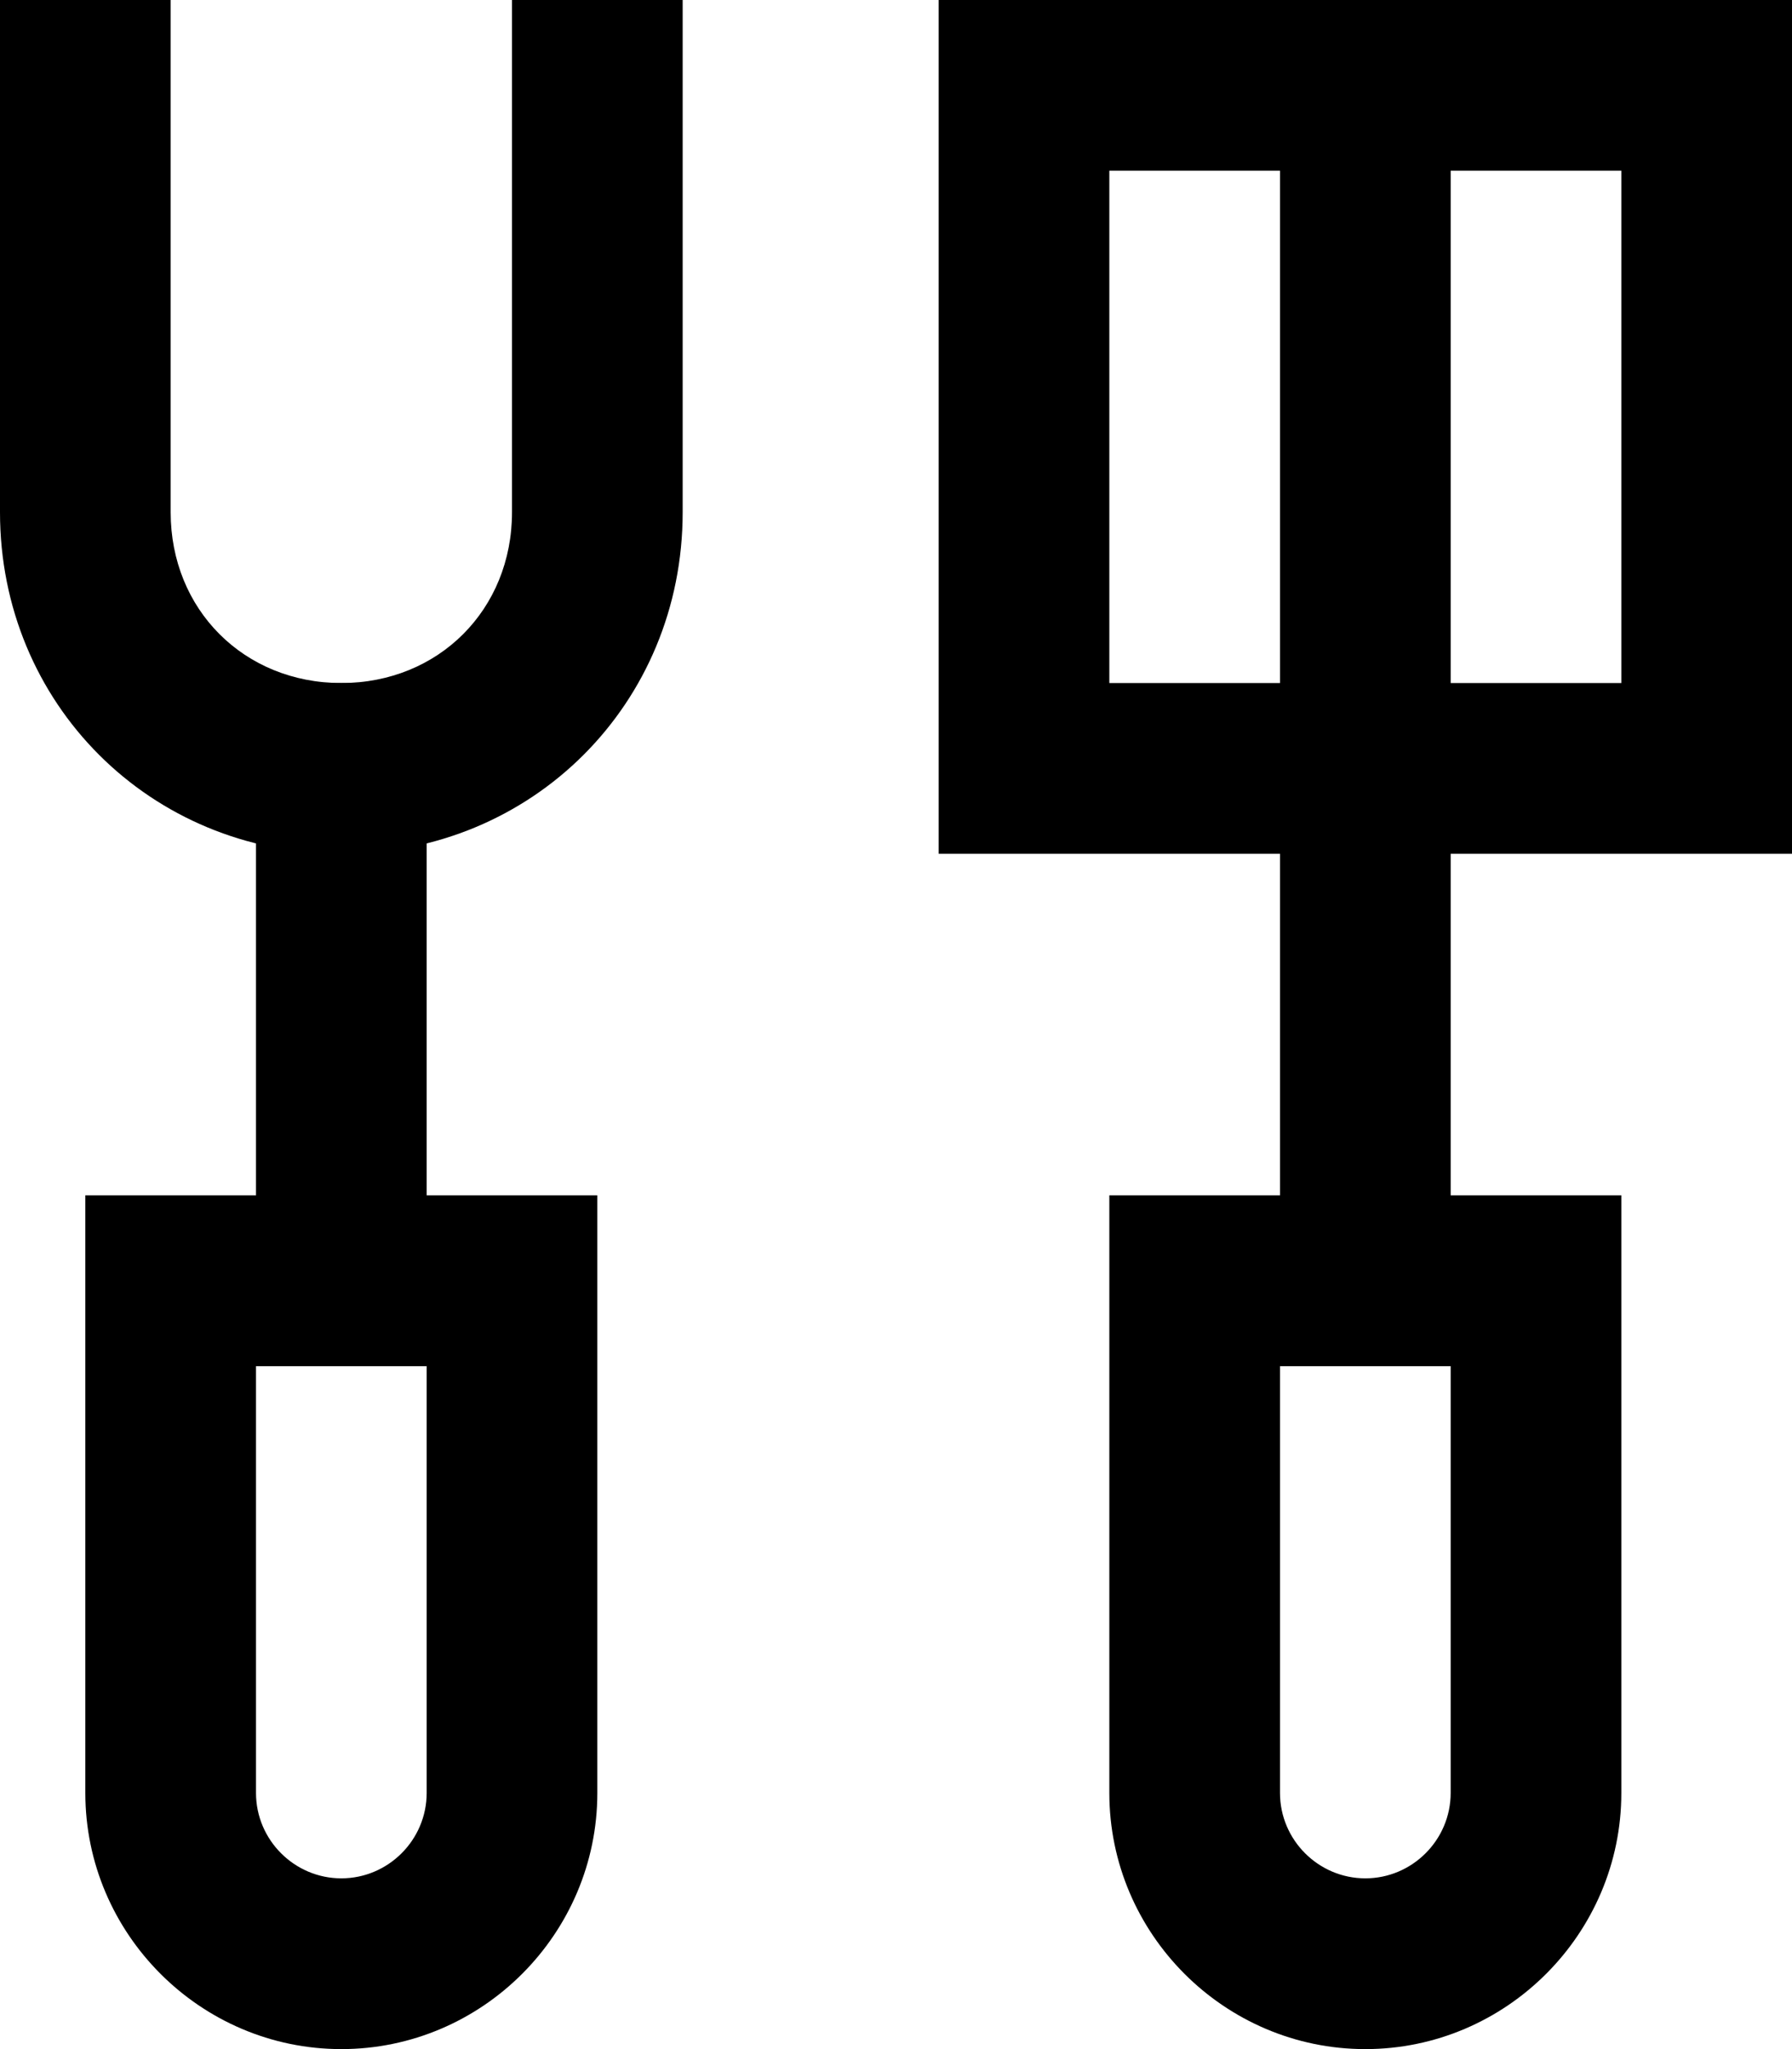
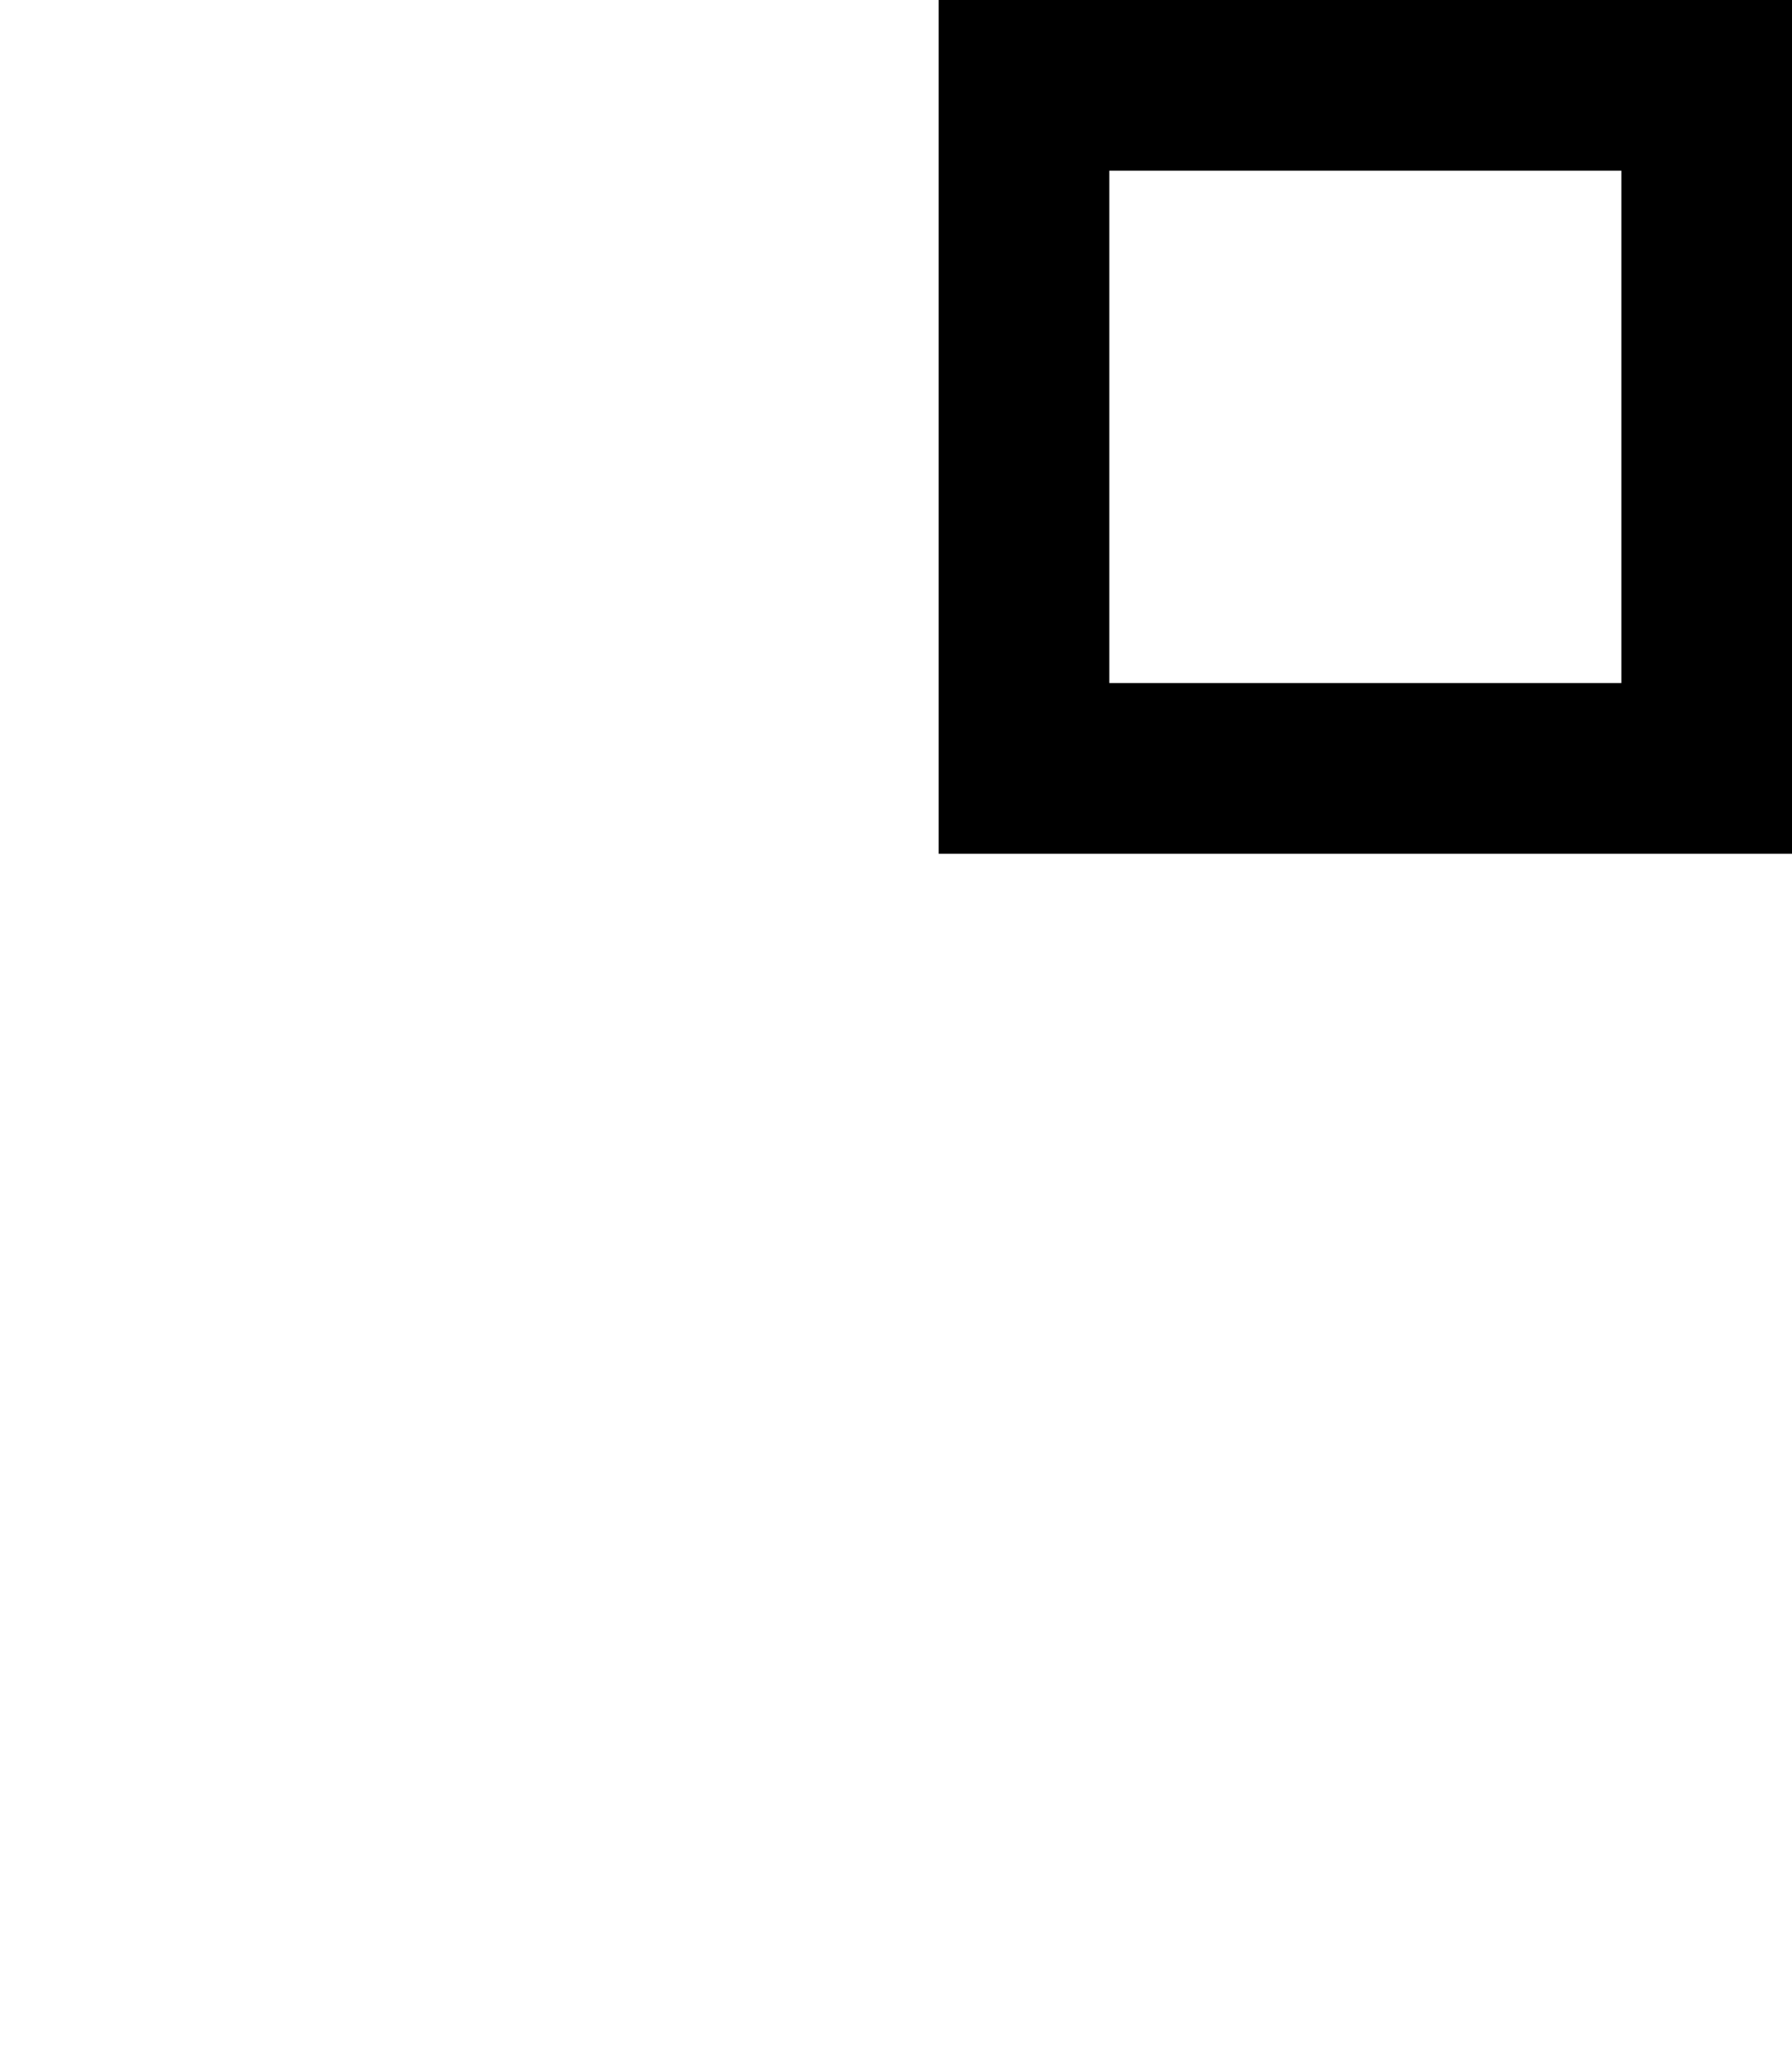
<svg xmlns="http://www.w3.org/2000/svg" id="Layer_1" data-name="Layer 1" viewBox="0 0 21 24">
  <defs>
    <style>
      .cls-1 {
        stroke-width: 0px;
      }
    </style>
  </defs>
-   <path class="cls-1" d="M16,24c-1.65,0-3-1.35-3-3v-7h6v7c0,1.65-1.35,3-3,3ZM15,16v5c0,.55.45,1,1,1s1-.45,1-1v-5h-2Z" />
-   <rect class="cls-1" x="15" width="2" height="16" />
  <path class="cls-1" d="M21,10h-10V0h10v10ZM13,8h6V2h-6v6Z" />
-   <path class="cls-1" d="M4,24c-1.65,0-3-1.35-3-3v-7h6v7c0,1.65-1.35,3-3,3ZM3,16v5c0,.55.45,1,1,1s1-.45,1-1v-5h-2Z" />
-   <rect class="cls-1" x="3" y="8" width="2" height="8" />
-   <path class="cls-1" d="M4,10c-2.24,0-4-1.76-4-4V0h2v6c0,1.14.86,2,2,2s2-.86,2-2V0h2v6c0,2.24-1.76,4-4,4Z" />
</svg>